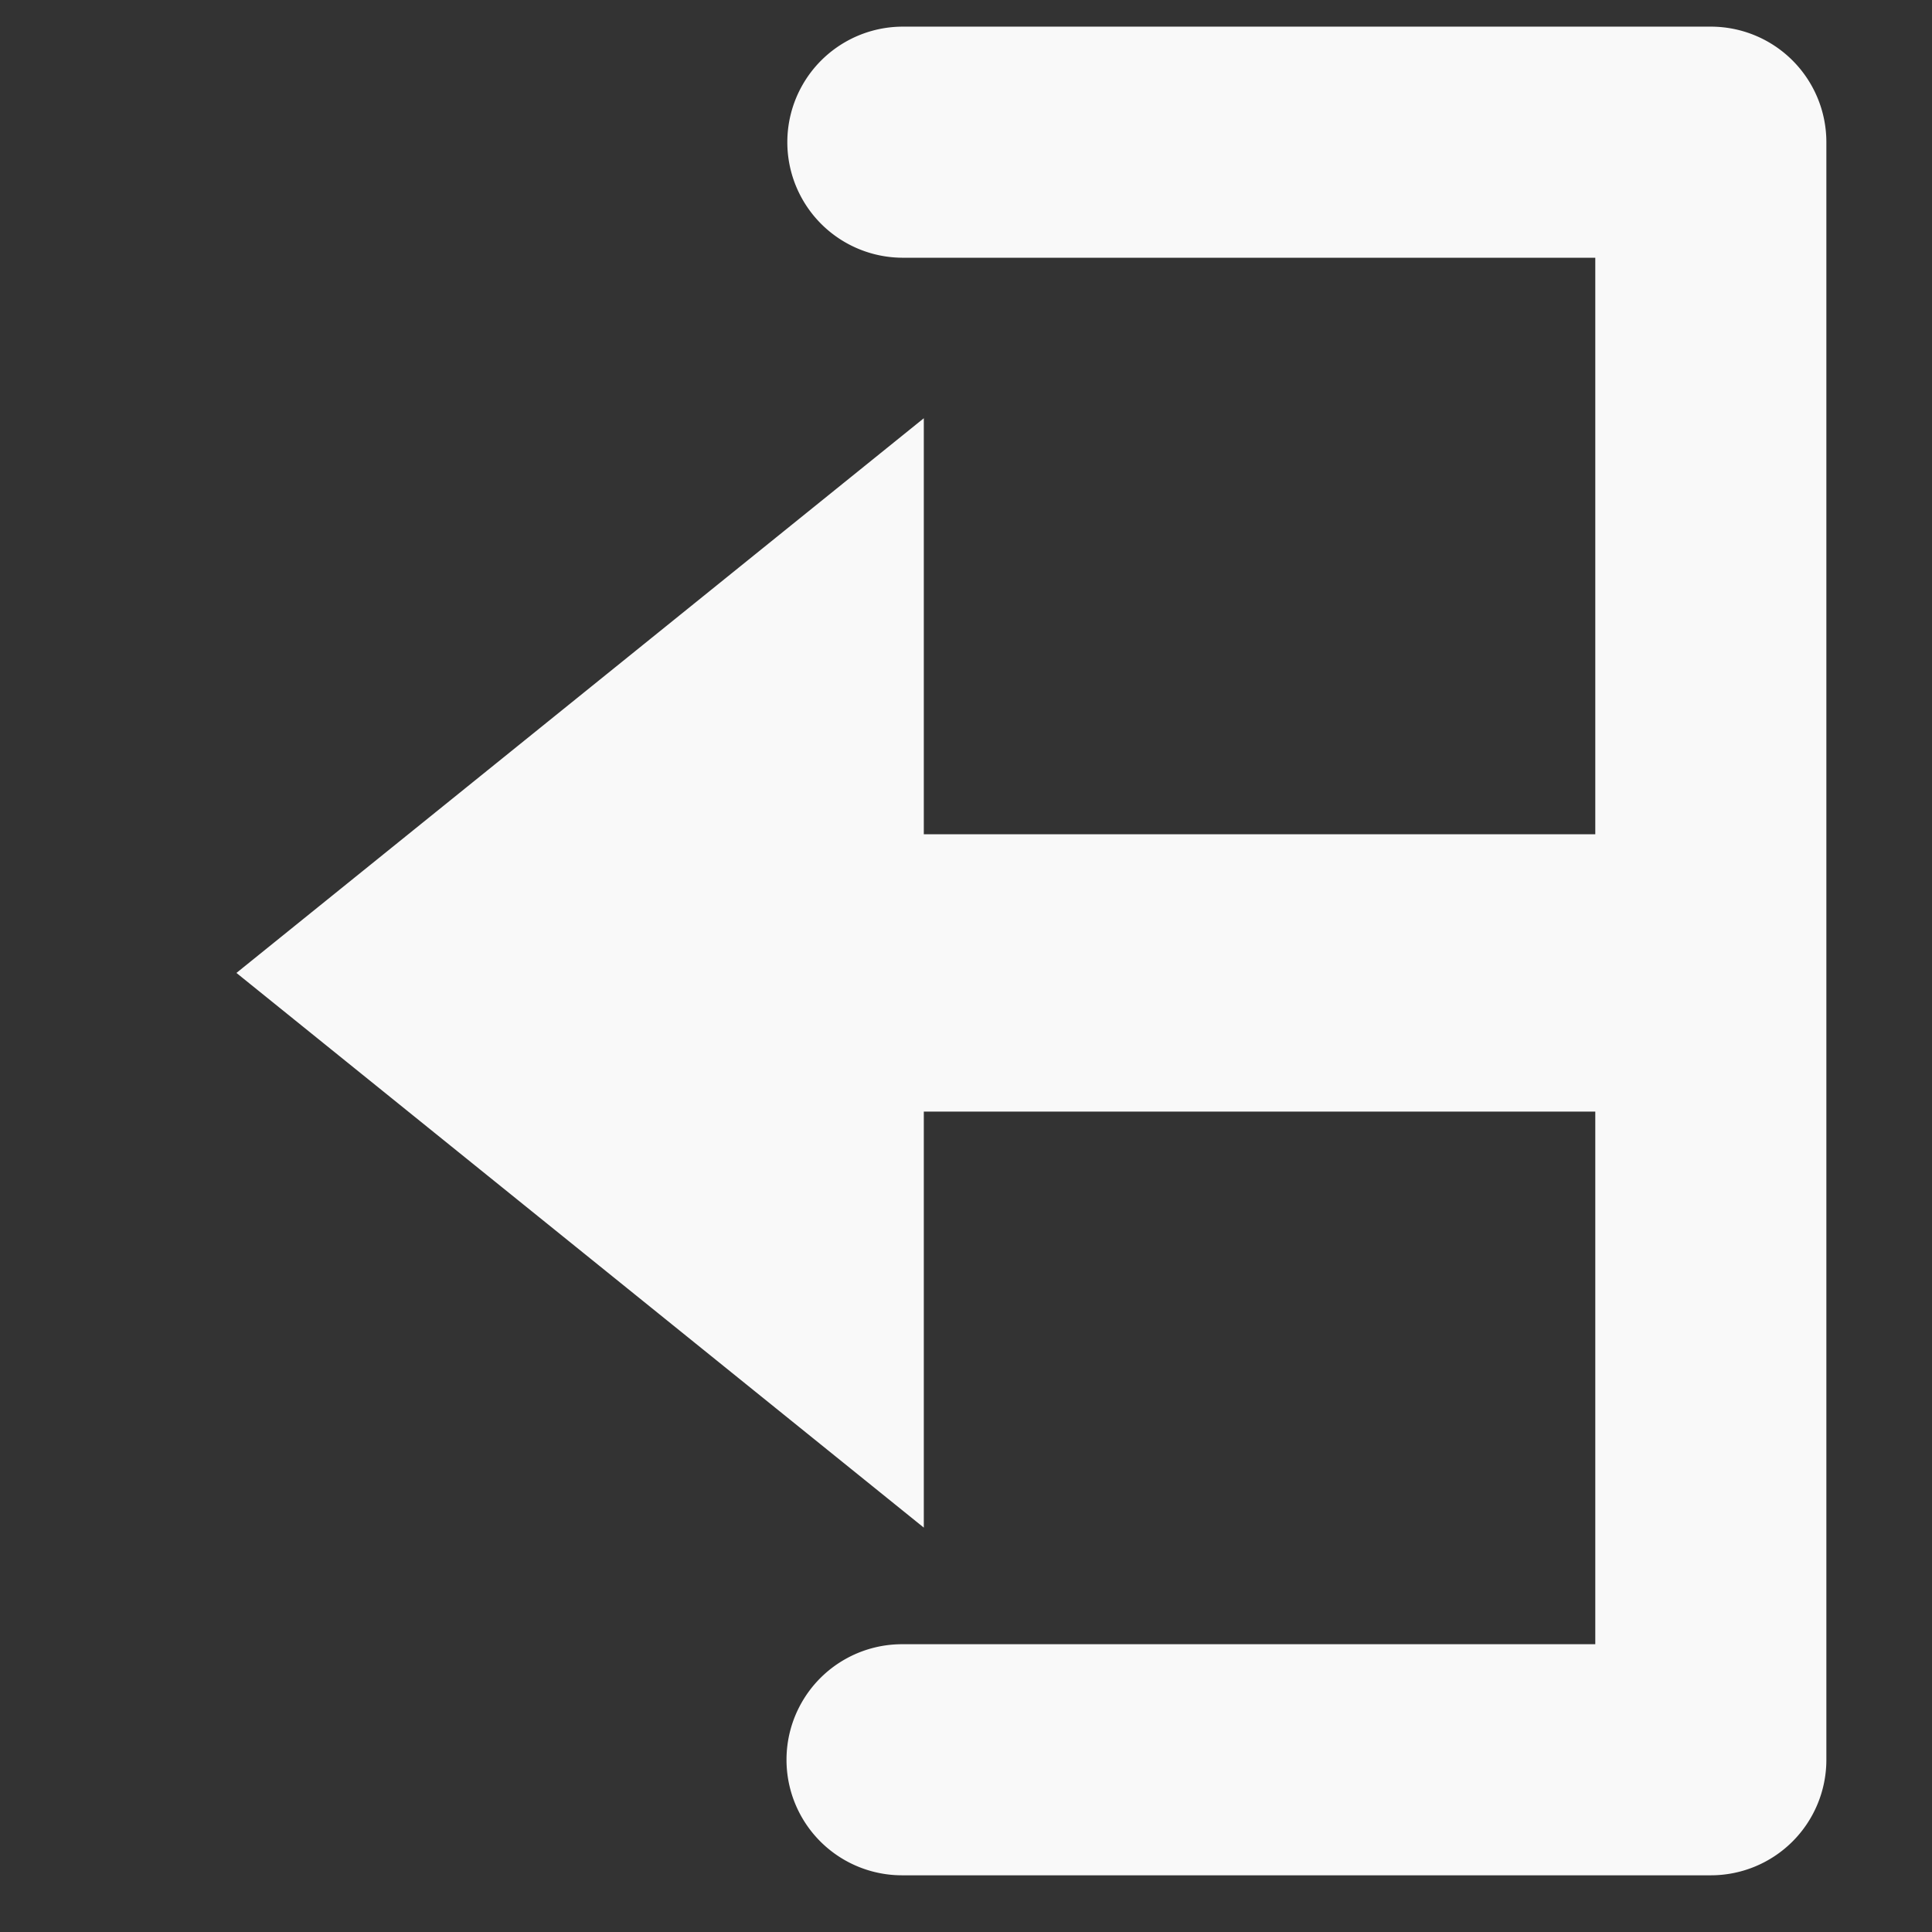
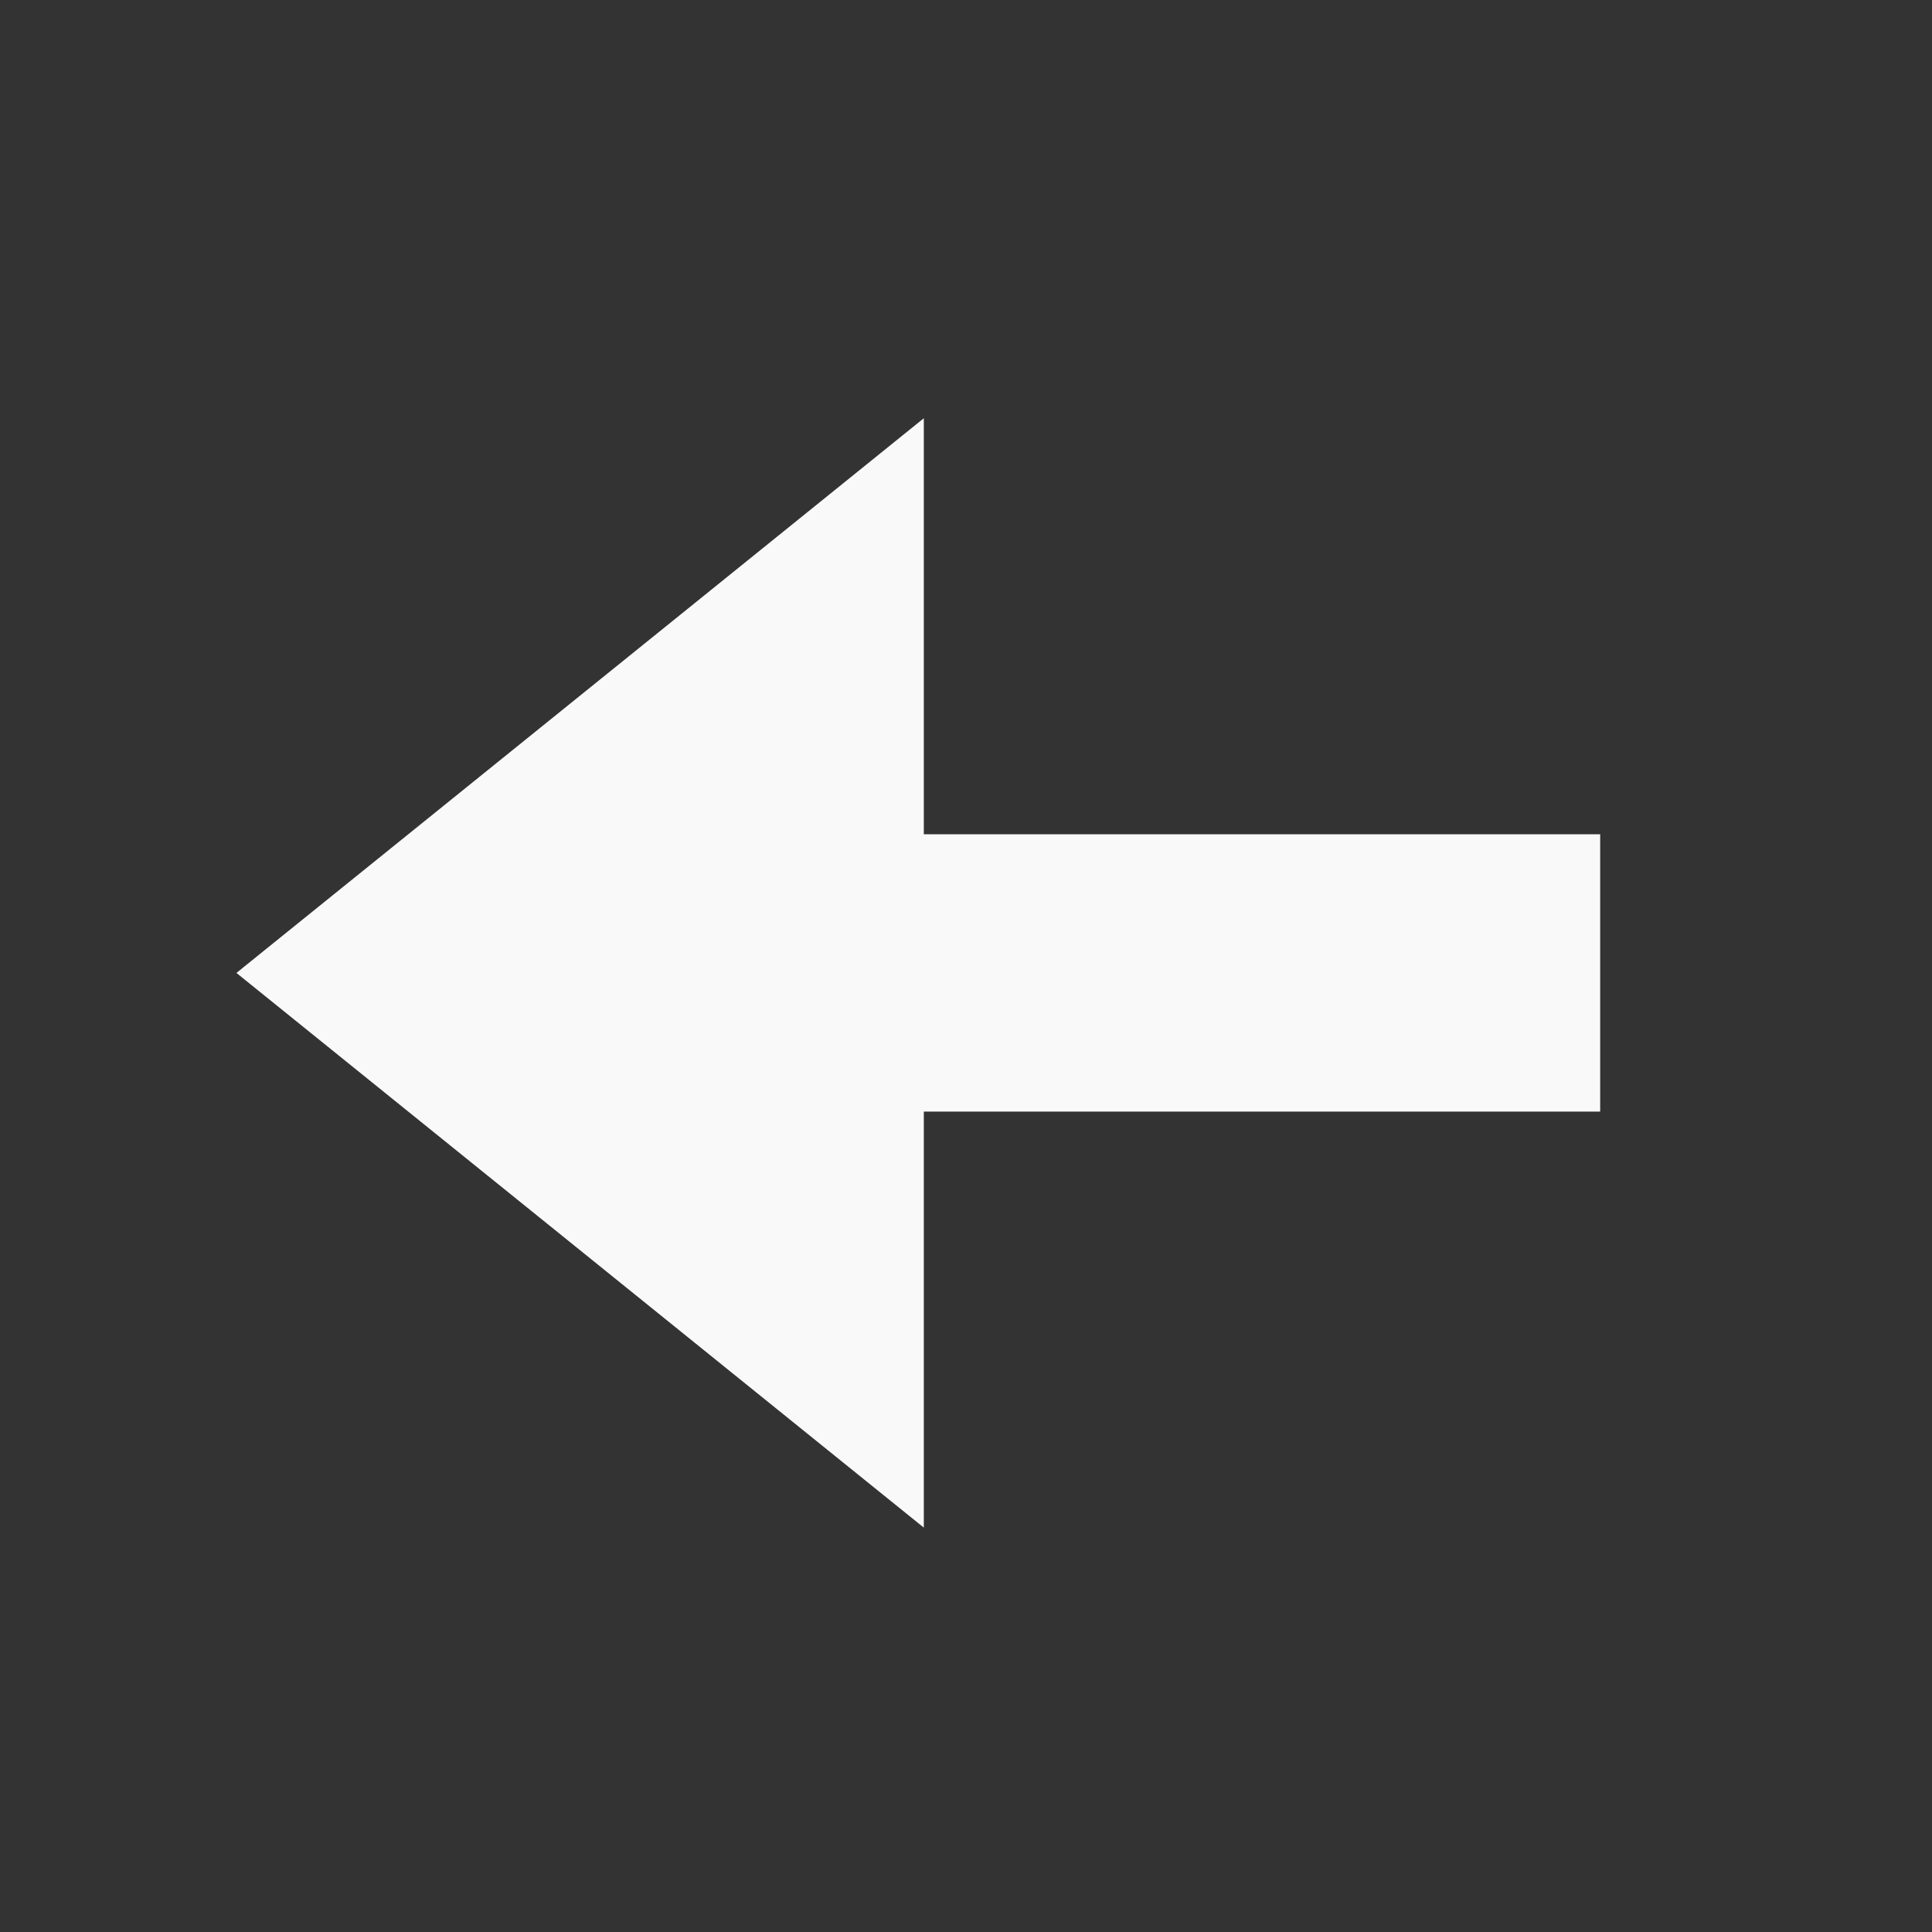
<svg xmlns="http://www.w3.org/2000/svg" xmlns:ns1="http://sodipodi.sourceforge.net/DTD/sodipodi-0.dtd" xmlns:ns2="http://www.inkscape.org/namespaces/inkscape" fill="#000000" width="512" height="512" viewBox="0 0 327.68 327.68" id="_04_In_alt_" data-name="04 In (alt)" version="1.1" ns1:docname="producer-icon.svg" ns2:version="1.3.2 (091e20e, 2023-11-25, custom)">
  <rect x="0" y="0" width="327.68" height="327.68" fill="#333333" stroke="none" />
  <defs id="defs1" />
  <ns1:namedview id="namedview1" pagecolor="#505050" bordercolor="#ffffff" borderopacity="1" ns2:showpageshadow="0" ns2:pageopacity="0" ns2:pagecheckerboard="1" ns2:deskcolor="#d1d1d1" ns2:zoom="1.10125" ns2:cx="163.90465" ns2:cy="366.40182" ns2:window-width="1920" ns2:window-height="1057" ns2:window-x="1912" ns2:window-y="-8" ns2:window-maximized="1" ns2:current-layer="_04_In_alt_" />
-   <path id="Path_6" data-name="Path 6" d="m 290.168,4.52 h -137.175 a 19.597,19.597 0 0 0 0,39.193 h 117.579 V 278.871 h -117.579 a 19.596,19.596 0 0 0 0,39.193 h 137.175 a 19.591,19.591 0 0 0 19.596,-19.596 V 24.117 A 19.591,19.591 0 0 0 290.168,4.52 Z" fill-rule="evenodd" style="fill:#f9f9f9;stroke-width:0.612" />
  <path id="Path_7" style="fill:#f9f9f9;stroke-width:0.818" d="M 156.684,70.937 40.1,165.016 156.684,259.094 v -70.559 h 114.716 v -47.039 h -114.716 z" />
</svg>